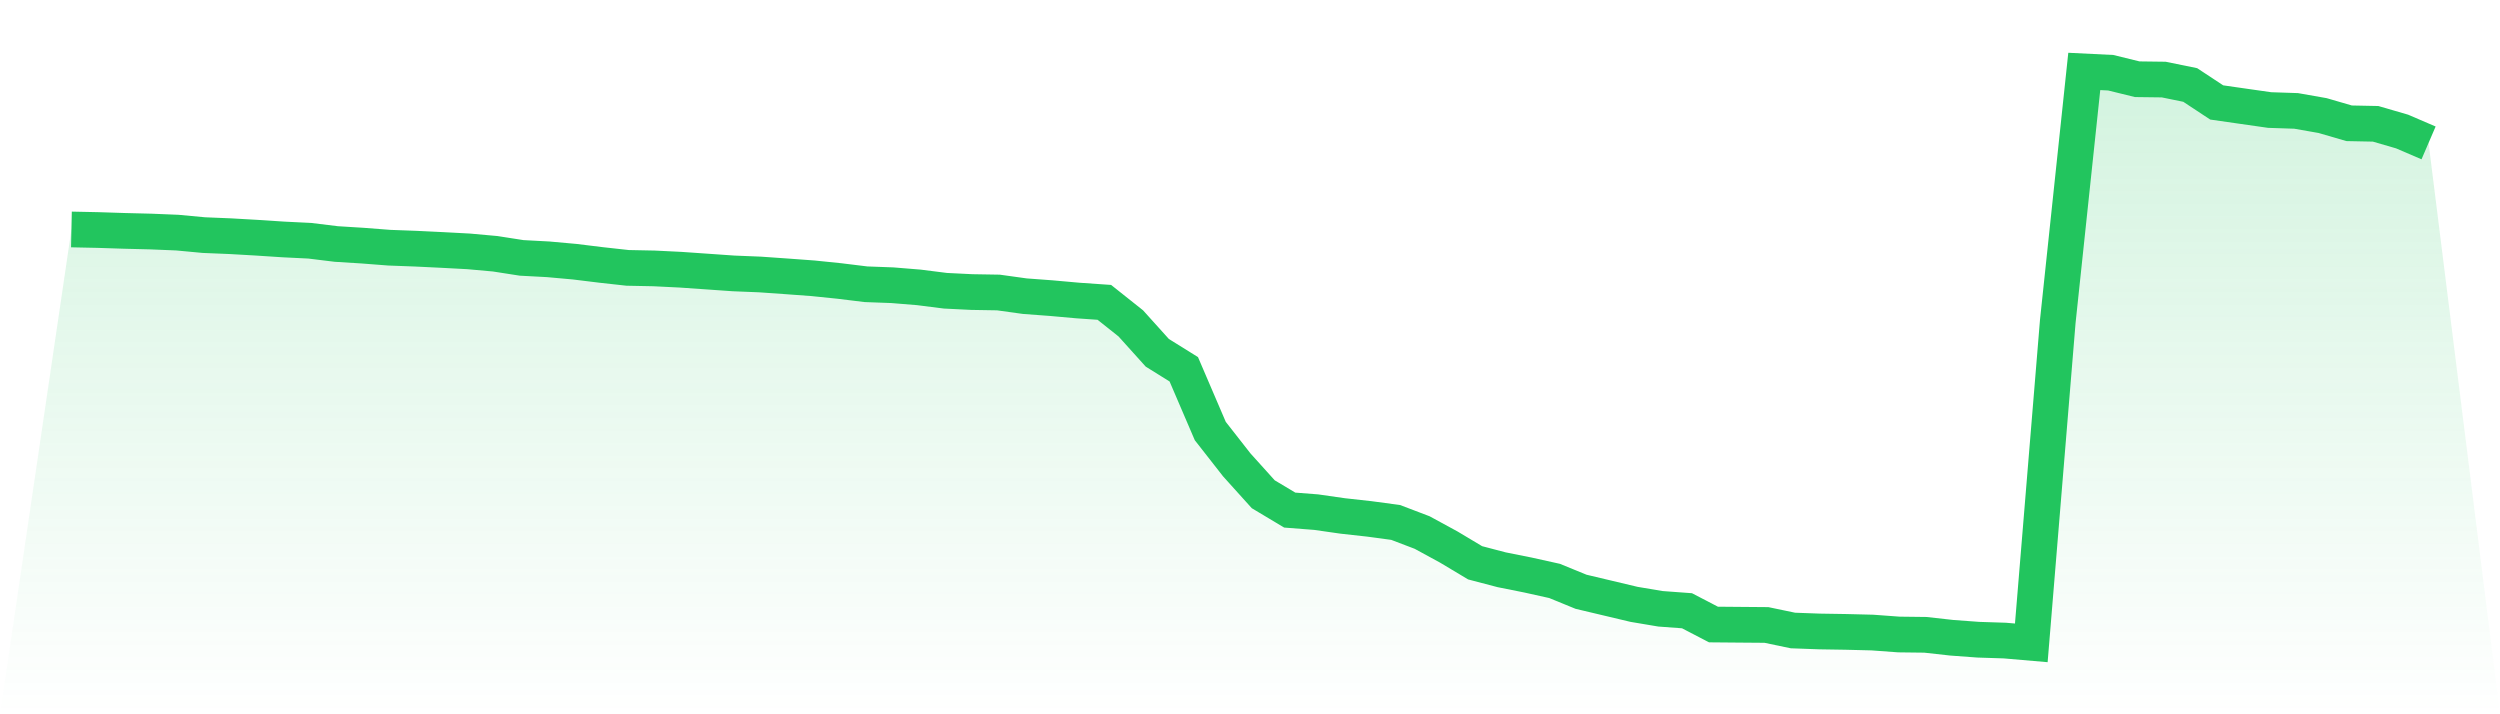
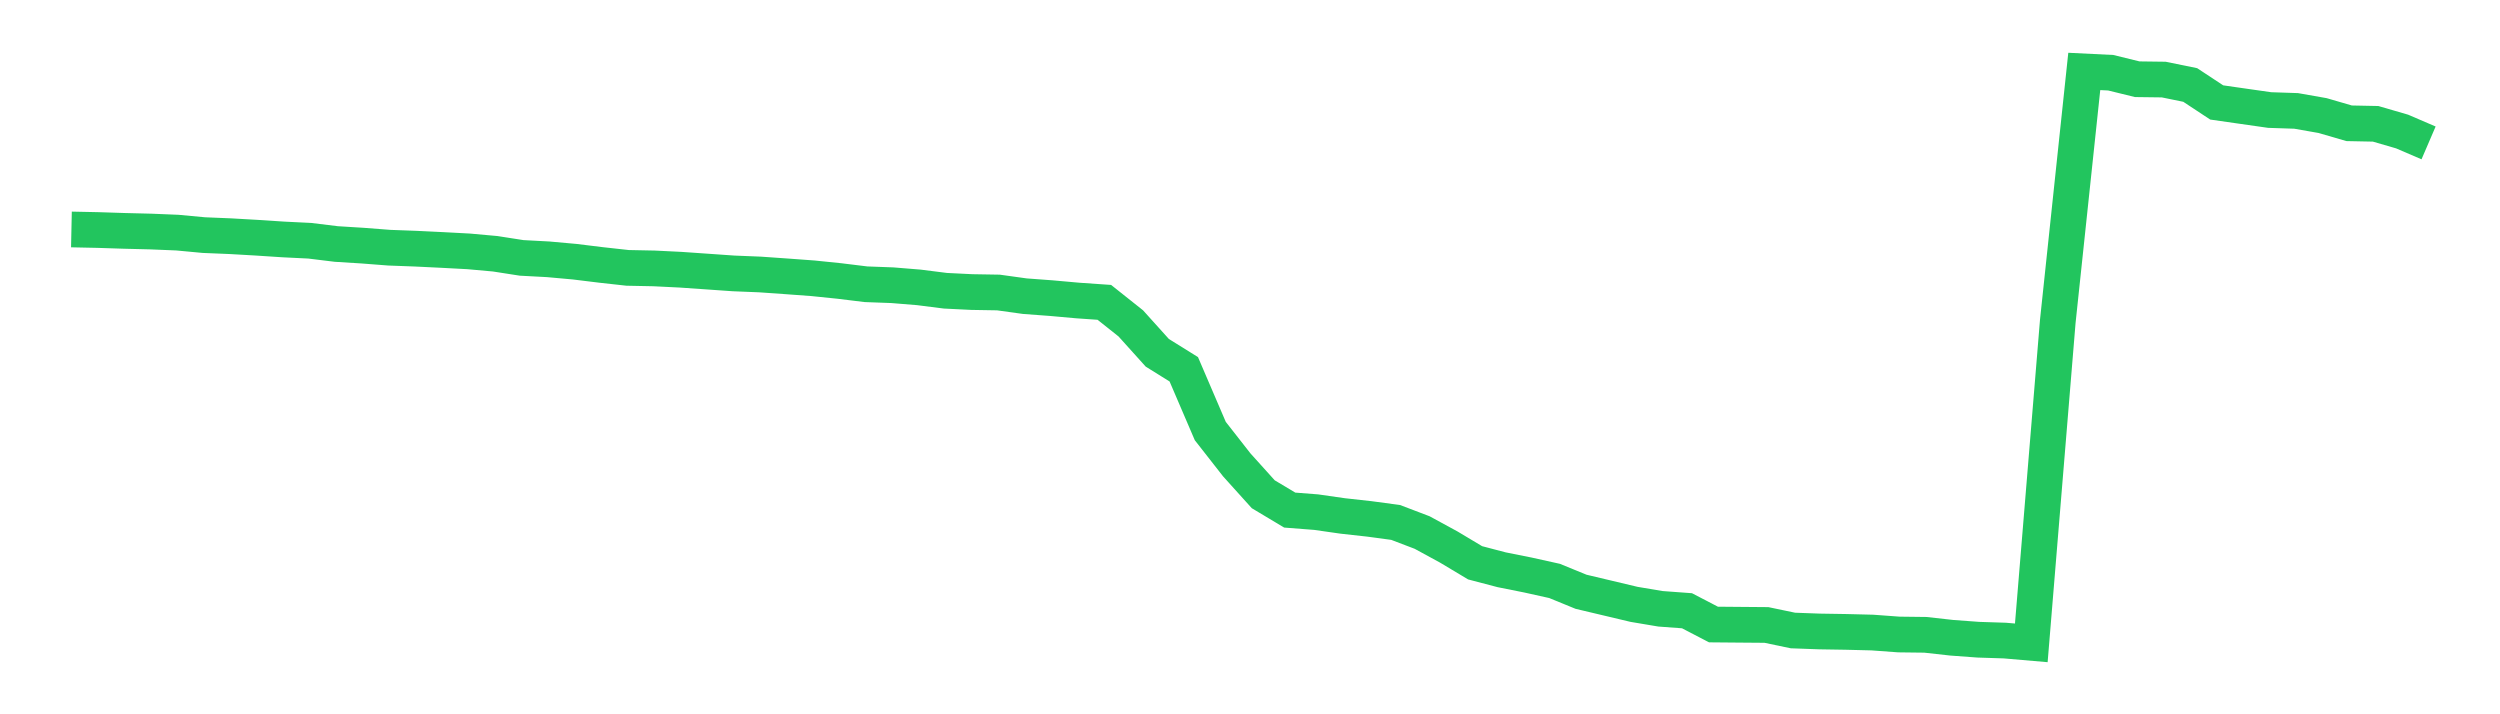
<svg xmlns="http://www.w3.org/2000/svg" viewBox="0 0 140 40">
  <defs>
    <linearGradient id="gradient" x1="0" x2="0" y1="0" y2="1">
      <stop offset="0%" stop-color="#22c55e" stop-opacity="0.2" />
      <stop offset="100%" stop-color="#22c55e" stop-opacity="0" />
    </linearGradient>
  </defs>
-   <path d="M4,12.85 L4,12.85 L5.483,12.881 L6.966,12.929 L8.449,12.966 L9.933,13.027 L11.416,13.166 L12.899,13.227 L14.382,13.312 L15.865,13.409 L17.348,13.482 L18.831,13.664 L20.315,13.756 L21.798,13.871 L23.281,13.926 L24.764,13.998 L26.247,14.077 L27.73,14.211 L29.213,14.442 L30.697,14.521 L32.18,14.655 L33.663,14.837 L35.146,15.001 L36.629,15.031 L38.112,15.104 L39.596,15.207 L41.079,15.311 L42.562,15.371 L44.045,15.475 L45.528,15.584 L47.011,15.736 L48.494,15.918 L49.978,15.973 L51.461,16.094 L52.944,16.282 L54.427,16.355 L55.91,16.38 L57.393,16.586 L58.876,16.696 L60.36,16.829 L61.843,16.932 L63.326,18.111 L64.809,19.757 L66.292,20.68 L67.775,24.137 L69.258,26.032 L70.742,27.678 L72.225,28.565 L73.708,28.68 L75.191,28.893 L76.674,29.057 L78.157,29.257 L79.64,29.822 L81.124,30.63 L82.607,31.517 L84.09,31.906 L85.573,32.203 L87.056,32.532 L88.539,33.139 L90.022,33.491 L91.506,33.844 L92.989,34.093 L94.472,34.202 L95.955,34.973 L97.438,34.986 L98.921,34.998 L100.404,35.308 L101.888,35.362 L103.371,35.386 L104.854,35.423 L106.337,35.532 L107.82,35.55 L109.303,35.715 L110.787,35.824 L112.27,35.872 L113.753,36 L115.236,17.995 L116.719,4 L118.202,4.073 L119.685,4.437 L121.169,4.456 L122.652,4.759 L124.135,5.737 L125.618,5.95 L127.101,6.162 L128.584,6.211 L130.067,6.472 L131.551,6.904 L133.034,6.934 L134.517,7.365 L136,8.003 L140,40 L0,40 z" fill="url(#gradient)" />
  <path d="M4,12.85 L4,12.85 L5.483,12.881 L6.966,12.929 L8.449,12.966 L9.933,13.027 L11.416,13.166 L12.899,13.227 L14.382,13.312 L15.865,13.409 L17.348,13.482 L18.831,13.664 L20.315,13.756 L21.798,13.871 L23.281,13.926 L24.764,13.998 L26.247,14.077 L27.73,14.211 L29.213,14.442 L30.697,14.521 L32.18,14.655 L33.663,14.837 L35.146,15.001 L36.629,15.031 L38.112,15.104 L39.596,15.207 L41.079,15.311 L42.562,15.371 L44.045,15.475 L45.528,15.584 L47.011,15.736 L48.494,15.918 L49.978,15.973 L51.461,16.094 L52.944,16.282 L54.427,16.355 L55.91,16.38 L57.393,16.586 L58.876,16.696 L60.36,16.829 L61.843,16.932 L63.326,18.111 L64.809,19.757 L66.292,20.68 L67.775,24.137 L69.258,26.032 L70.742,27.678 L72.225,28.565 L73.708,28.68 L75.191,28.893 L76.674,29.057 L78.157,29.257 L79.64,29.822 L81.124,30.63 L82.607,31.517 L84.09,31.906 L85.573,32.203 L87.056,32.532 L88.539,33.139 L90.022,33.491 L91.506,33.844 L92.989,34.093 L94.472,34.202 L95.955,34.973 L97.438,34.986 L98.921,34.998 L100.404,35.308 L101.888,35.362 L103.371,35.386 L104.854,35.423 L106.337,35.532 L107.82,35.55 L109.303,35.715 L110.787,35.824 L112.27,35.872 L113.753,36 L115.236,17.995 L116.719,4 L118.202,4.073 L119.685,4.437 L121.169,4.456 L122.652,4.759 L124.135,5.737 L125.618,5.95 L127.101,6.162 L128.584,6.211 L130.067,6.472 L131.551,6.904 L133.034,6.934 L134.517,7.365 L136,8.003" fill="none" stroke="#22c55e" stroke-width="2" />
</svg>